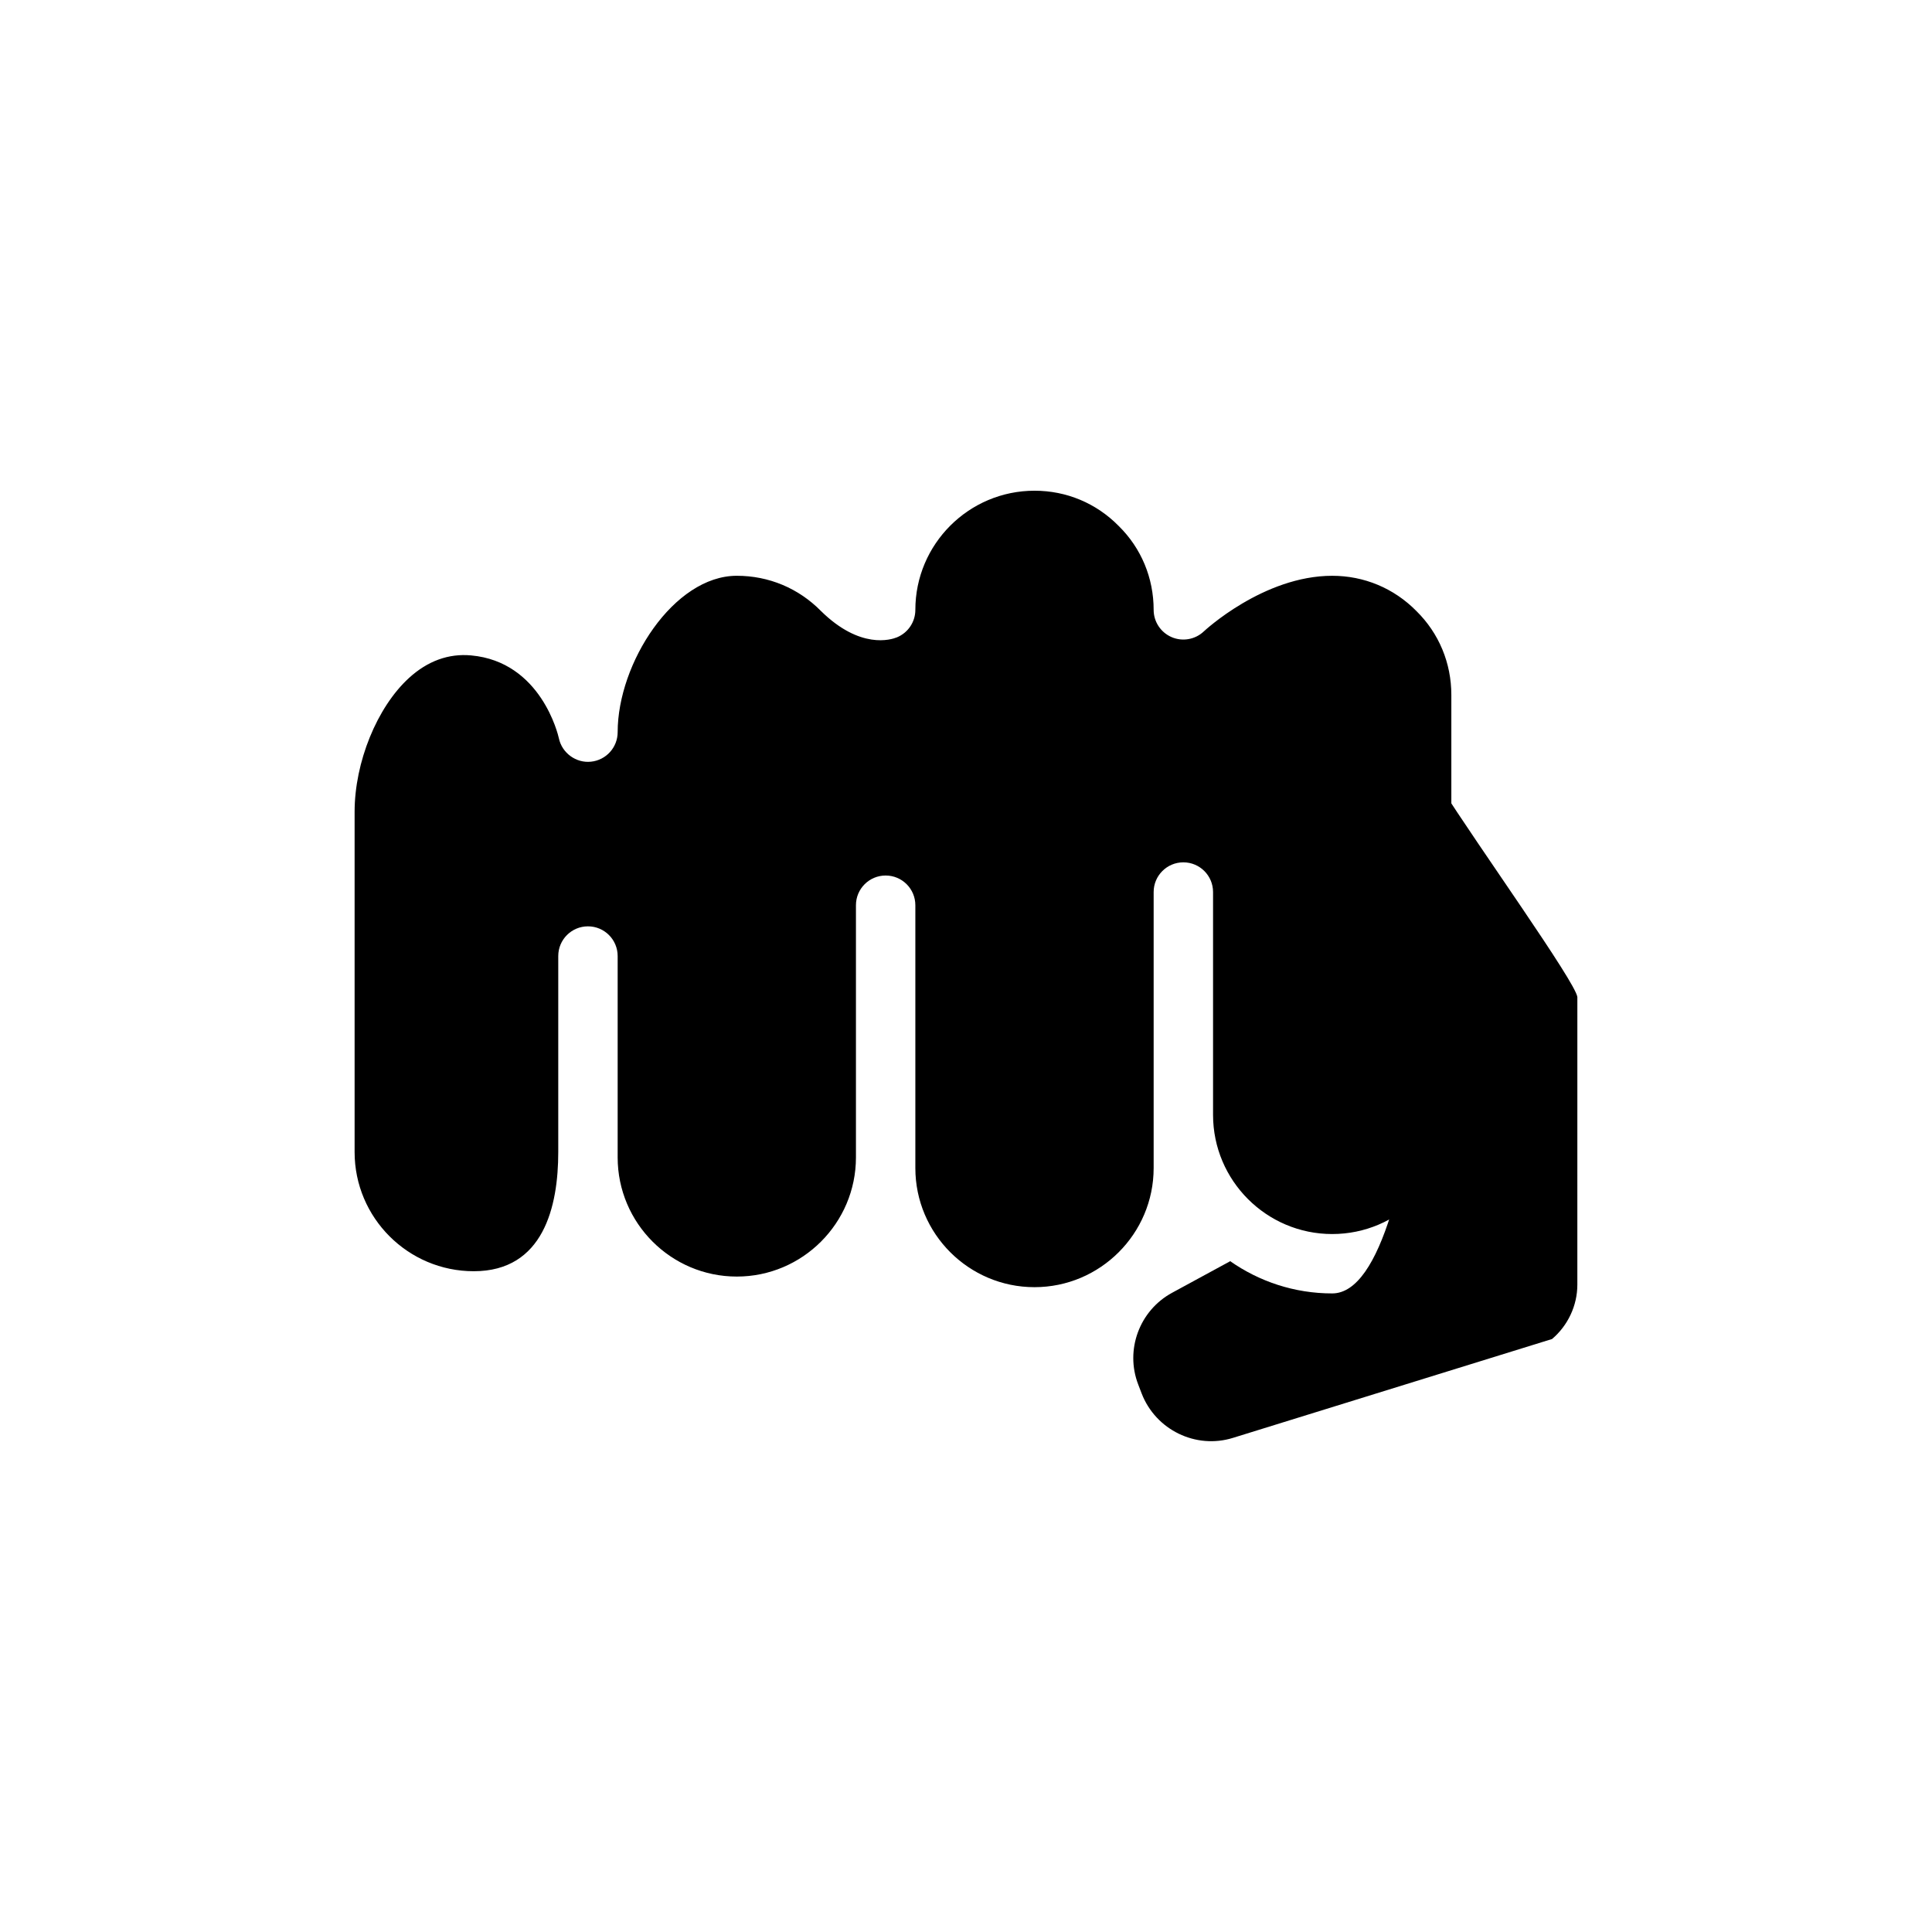
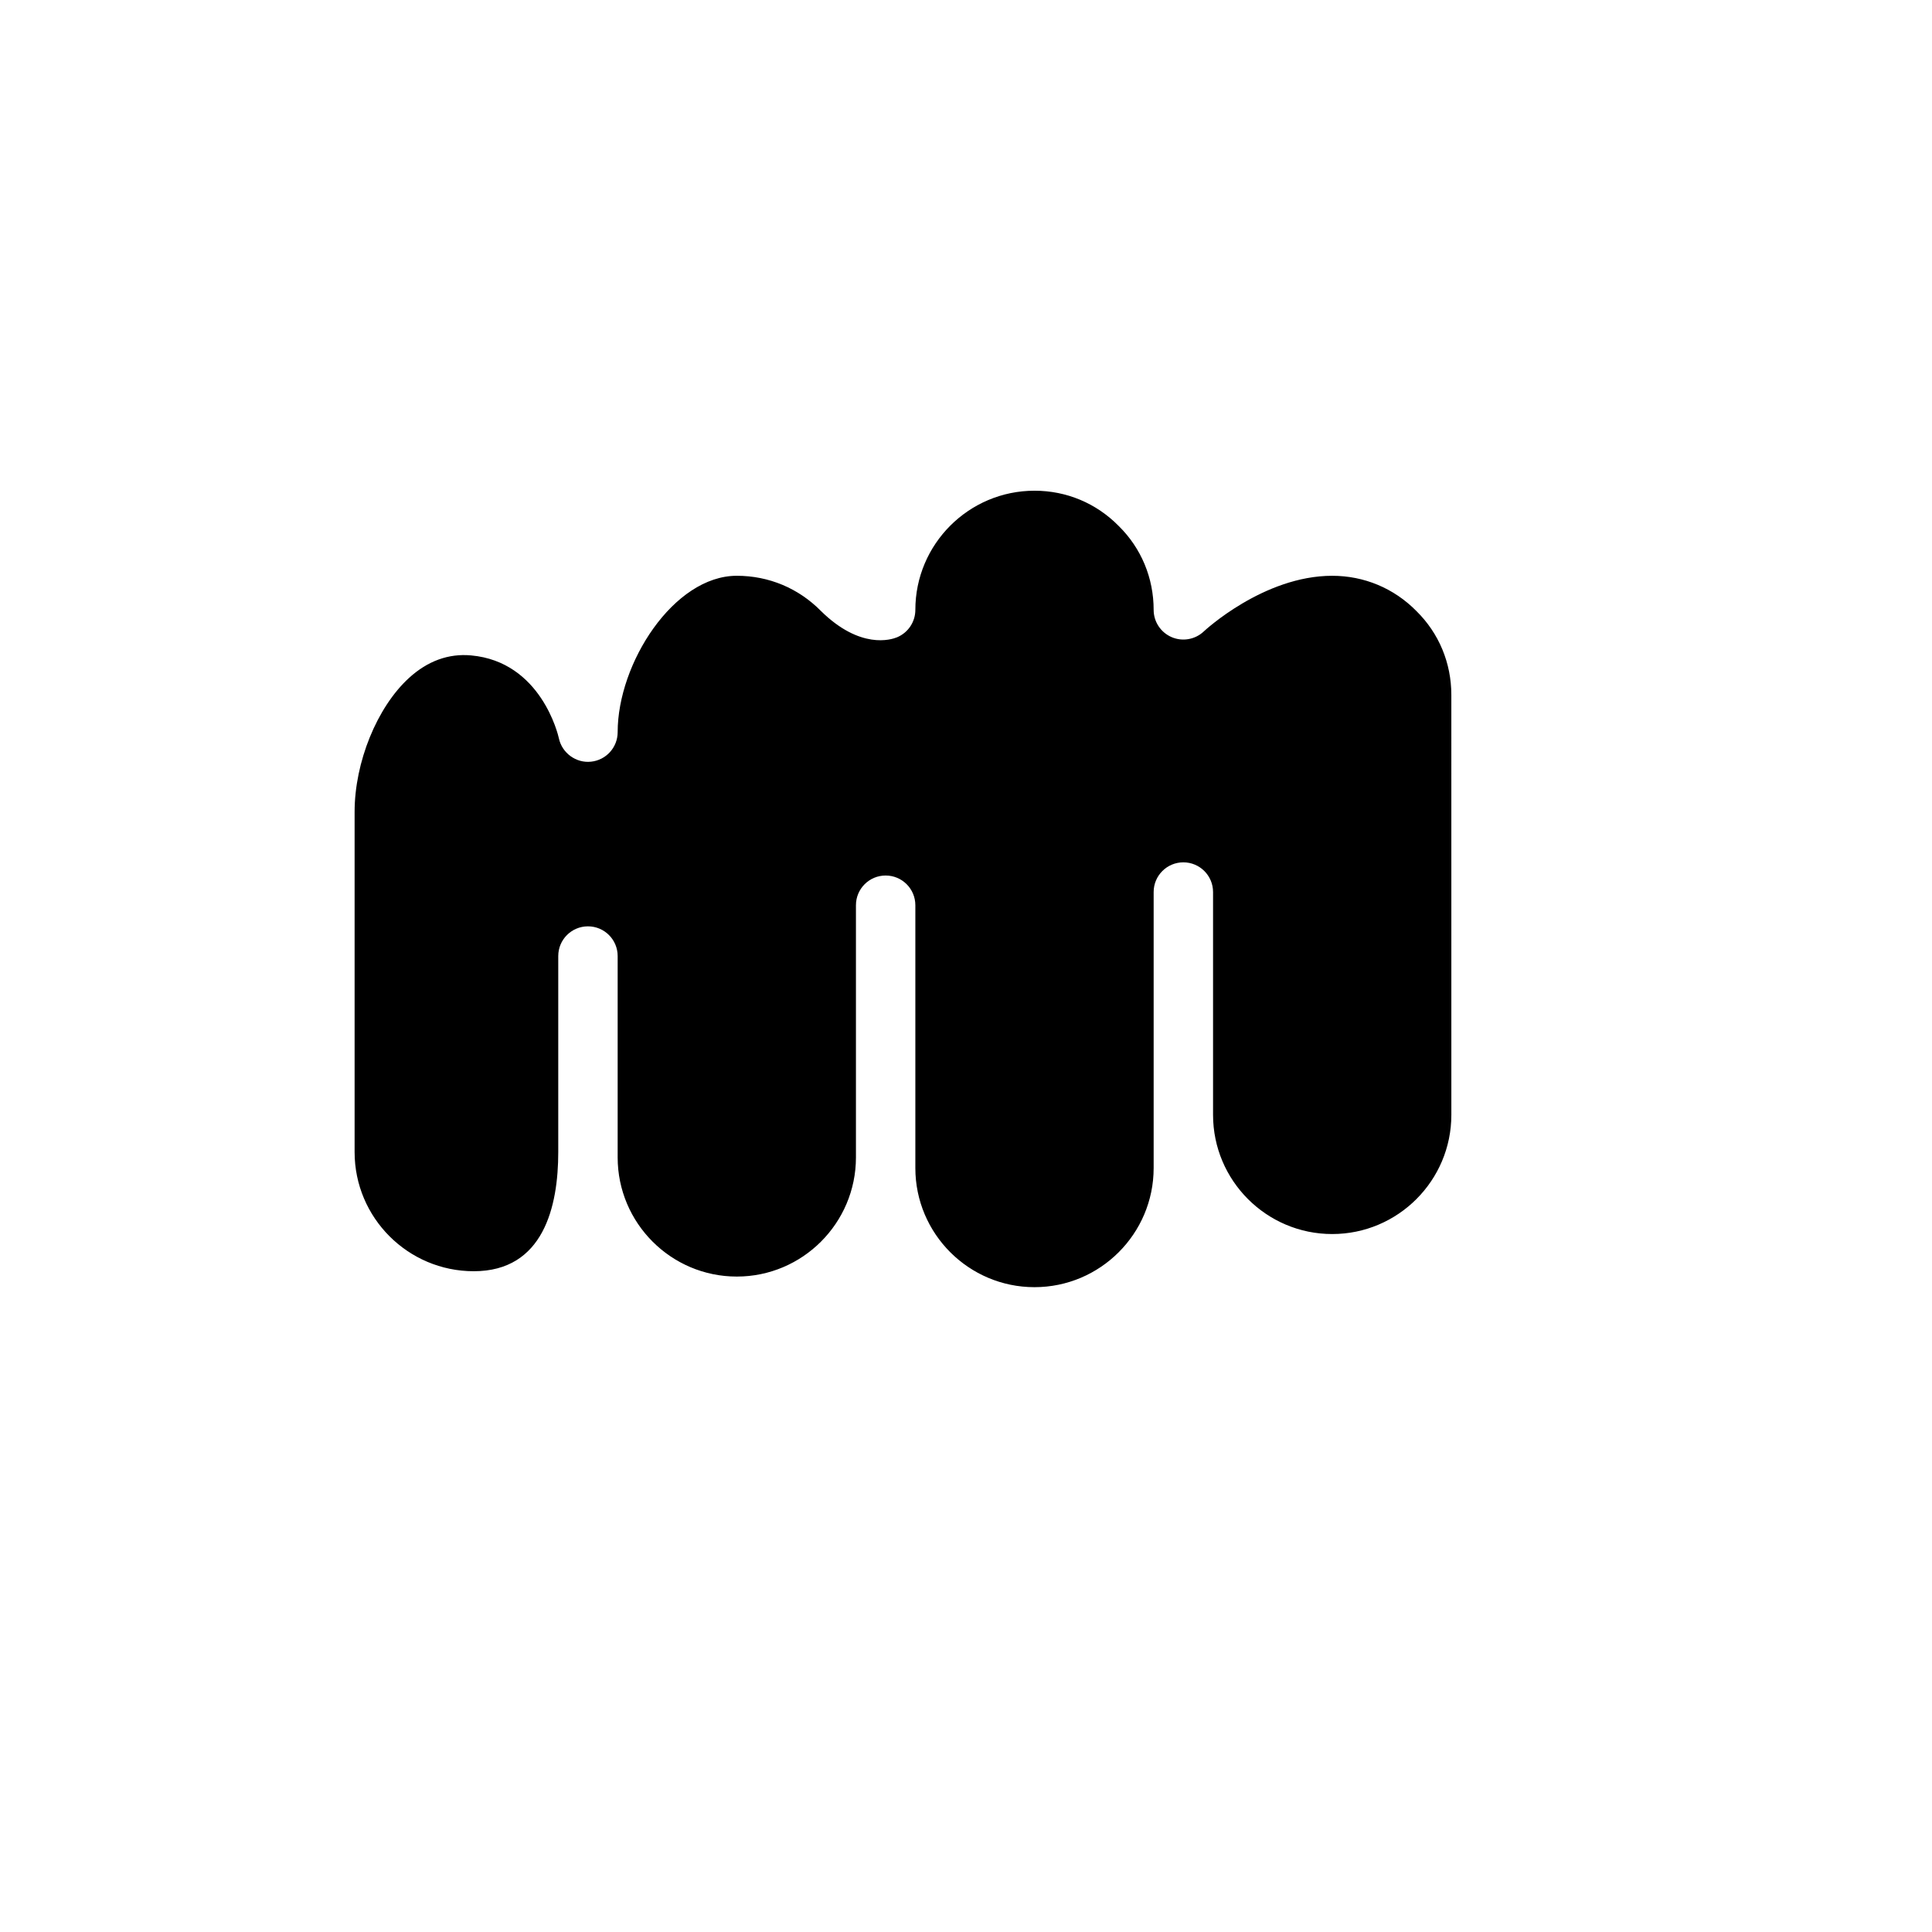
<svg xmlns="http://www.w3.org/2000/svg" fill="#000000" width="800px" height="800px" version="1.1" viewBox="144 144 512 512">
  <g>
    <path d="m449.73 453.54v-73.141c0-4.348 3.523-7.871 7.871-7.871 4.348 0 7.871 3.523 7.871 7.871v59.051c0 17.414 14.164 31.582 31.574 31.582 17.414 0 31.578-14.168 31.578-31.582l-0.004-111.29c0-8.457-3.285-16.348-9.258-22.227-5.965-6.055-13.863-9.344-22.316-9.344-18.219 0-33.863 14.59-34.02 14.738-2.285 2.164-5.641 2.762-8.531 1.52-2.887-1.246-4.766-4.078-4.766-7.223 0-8.457-3.285-16.352-9.254-22.227-5.973-6.066-13.863-9.352-22.32-9.352-17.414 0-31.578 14.164-31.578 31.574 0 3.195-1.93 6.07-4.887 7.285-1.535 0.625-9.711 3.262-20.113-6.969-5.969-6.062-13.859-9.348-22.316-9.348-16.707 0-31.574 23.172-31.574 41.438 0 4.031-3.047 7.414-7.062 7.828-3.926 0.426-7.688-2.266-8.52-6.215-0.172-0.789-4.684-20.27-23.262-21.949-5.953-0.543-11.52 1.465-16.461 5.984-8.484 7.75-14.406 22.34-14.406 35.48v90.16c0 17.414 14.164 31.574 31.578 31.574 18.504 0 22.391-17.168 22.391-31.574v-51.953c0-4.348 3.523-7.871 7.871-7.871s7.871 3.523 7.871 7.871v53.359c0 17.414 14.164 31.582 31.574 31.582 17.41 0 31.574-14.168 31.574-31.582v-66.828c0-4.348 3.523-7.871 7.871-7.871 4.348 0 7.871 3.523 7.871 7.871v69.648c0 17.414 14.164 31.574 31.578 31.574 17.41-0.004 31.574-14.164 31.574-31.574z" />
-     <path d="m497.05 486.77c-10.051 0-19.359-3.172-27.031-8.539l-15.383 8.359c-8.672 4.695-12.535 15.152-8.996 24.316l0.922 2.406c3.734 9.633 14.355 14.805 24.191 11.738l84.562-26.199c4.215-3.582 6.699-8.879 6.699-14.398l0.004-76.219c-0.453-3.961-26.547-40.336-36.066-55.473 0 0-2.812 134.01-28.902 134.01z" />
  </g>
</svg>